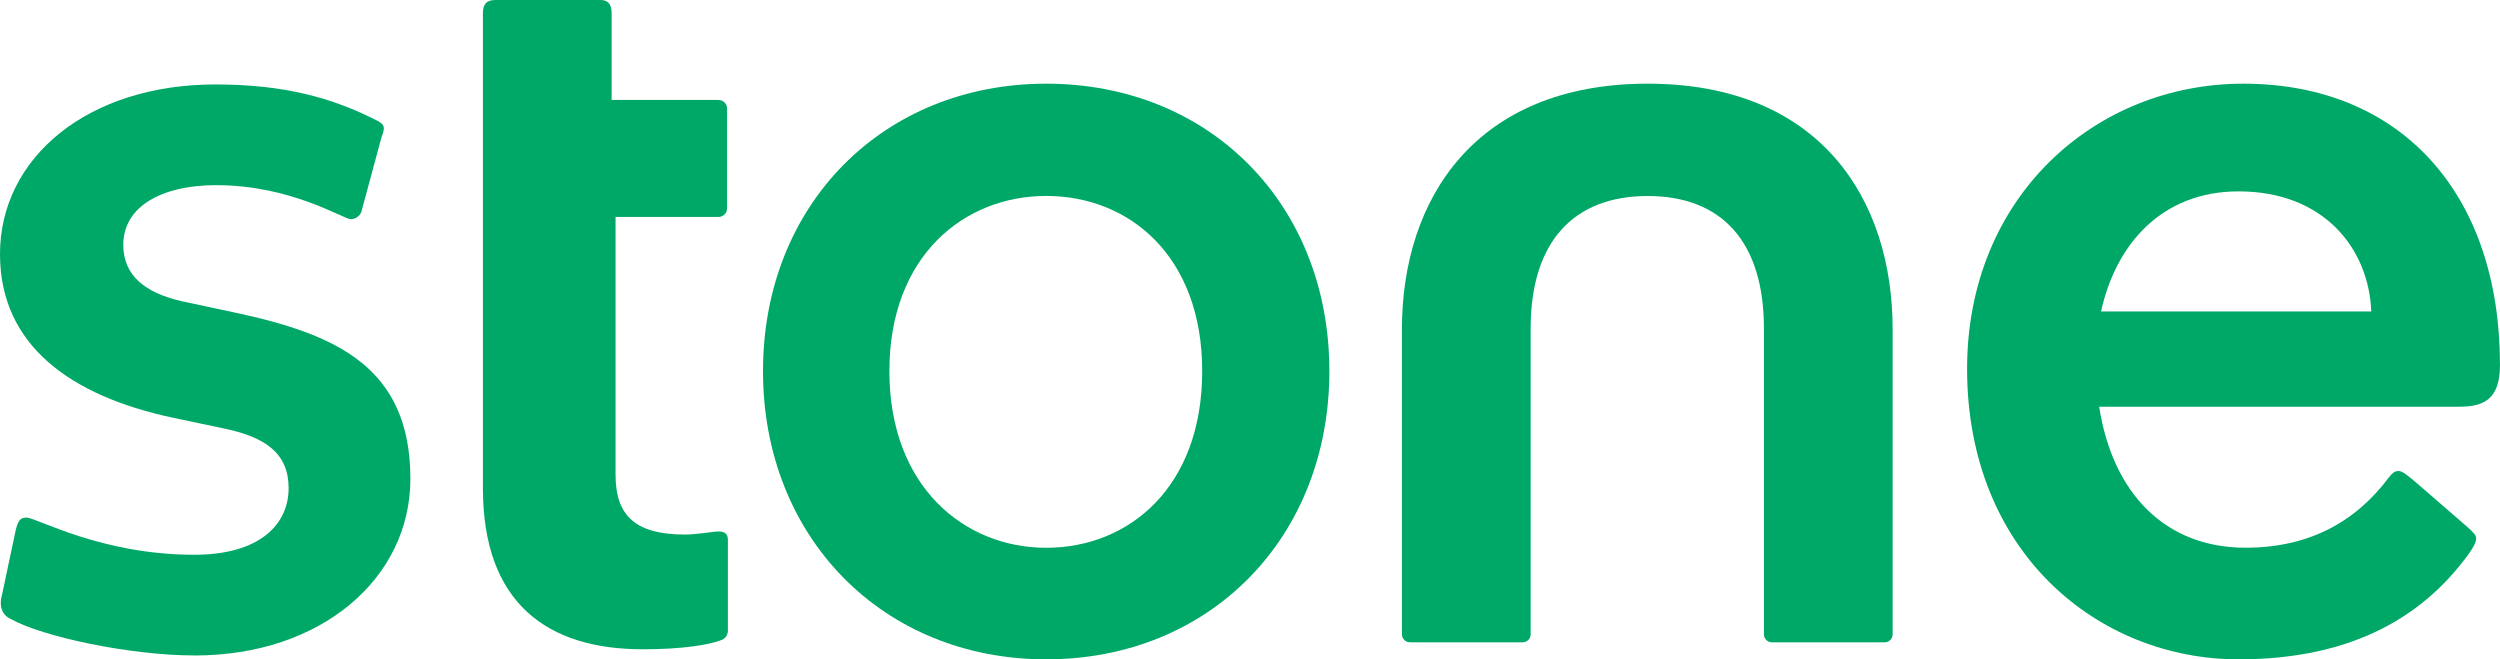
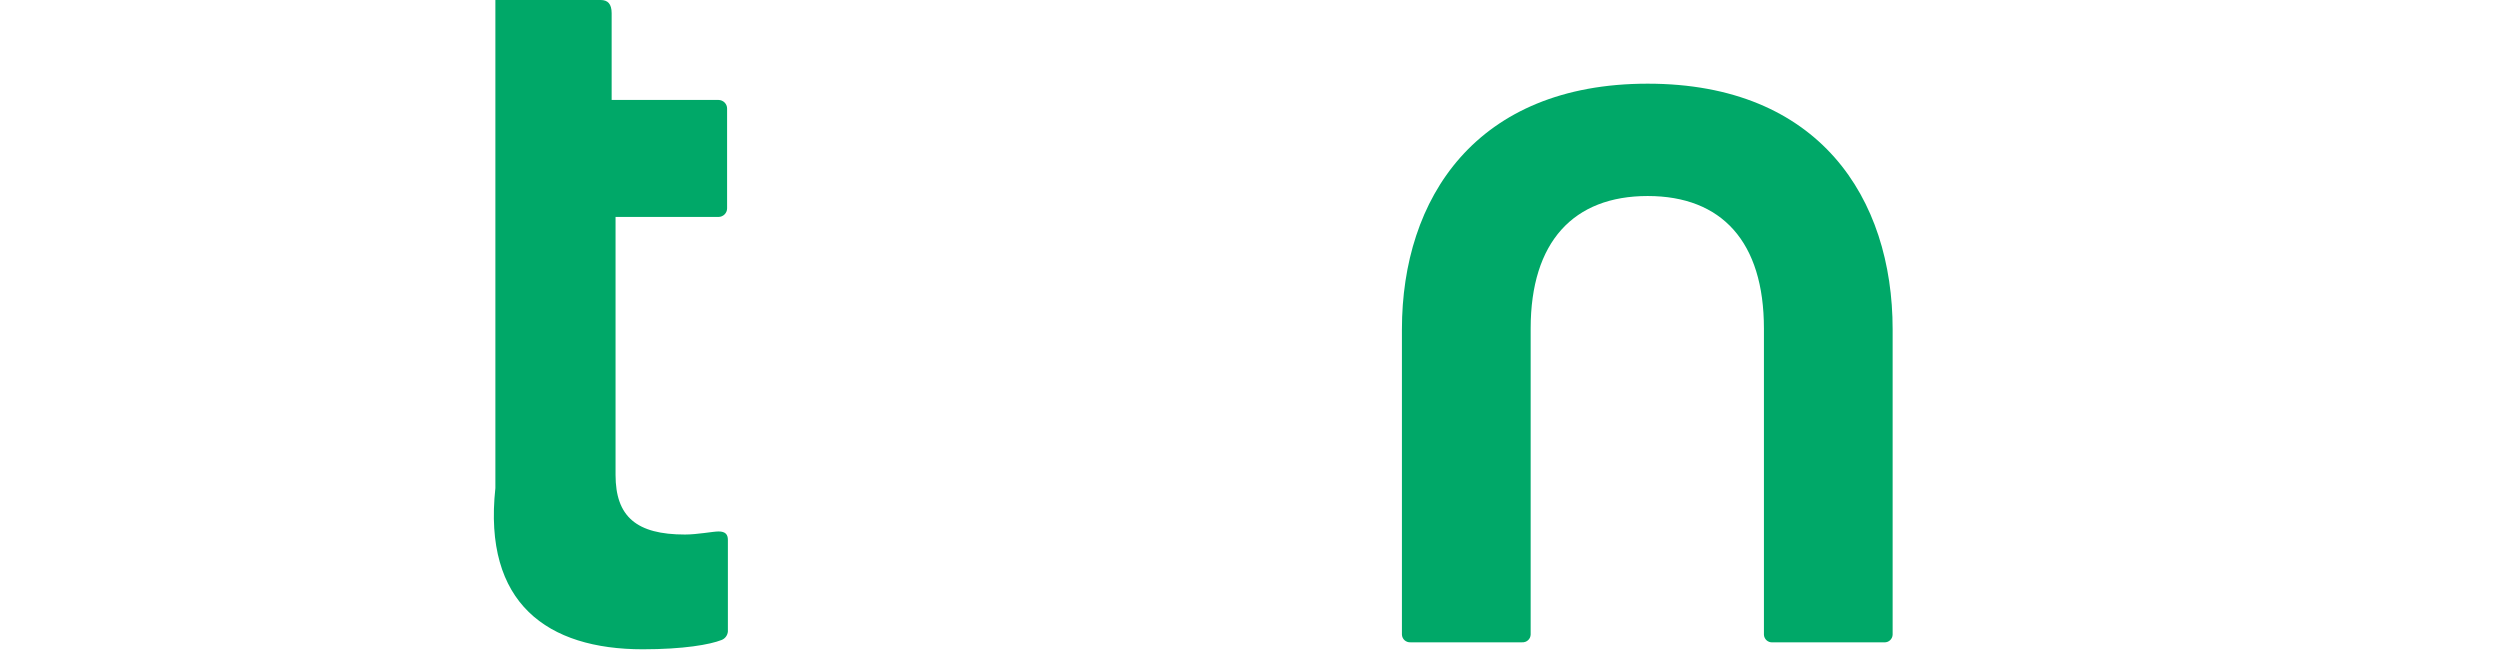
<svg xmlns="http://www.w3.org/2000/svg" width="91" height="24" viewBox="0 0 91 24" fill="none">
  <path d="M51.343 23.38H55.403C55.443 23.382 55.483 23.377 55.52 23.364C55.557 23.351 55.592 23.331 55.621 23.304C55.65 23.278 55.674 23.246 55.69 23.21C55.706 23.174 55.715 23.135 55.716 23.096V11.958C55.716 8.8 57.278 7.135 59.975 7.135C62.673 7.135 64.207 8.8 64.207 11.958V23.098C64.207 23.137 64.216 23.175 64.233 23.211C64.249 23.247 64.272 23.279 64.302 23.306C64.331 23.332 64.365 23.353 64.403 23.366C64.44 23.378 64.48 23.384 64.519 23.381H68.58C68.619 23.384 68.659 23.378 68.696 23.366C68.734 23.353 68.768 23.332 68.797 23.306C68.826 23.279 68.85 23.247 68.866 23.211C68.883 23.175 68.891 23.137 68.892 23.098V11.986C68.892 7.22 66.224 3.046 59.975 3.046C53.726 3.046 51.03 7.22 51.03 11.986V23.098C51.031 23.137 51.04 23.175 51.057 23.211C51.073 23.247 51.096 23.279 51.126 23.305C51.155 23.331 51.189 23.351 51.227 23.364C51.264 23.377 51.303 23.382 51.343 23.38Z" fill="#00A868" />
-   <path d="M23.399 23.634C24.876 23.634 25.841 23.464 26.267 23.295C26.331 23.27 26.386 23.227 26.426 23.172C26.466 23.117 26.49 23.052 26.495 22.985V19.655C26.495 19.457 26.409 19.345 26.154 19.345C25.955 19.345 25.387 19.457 24.933 19.457C23.172 19.457 22.406 18.809 22.406 17.286V7.897H26.154C26.236 7.896 26.316 7.863 26.374 7.805C26.432 7.747 26.466 7.669 26.466 7.586V3.948C26.466 3.866 26.432 3.788 26.374 3.73C26.316 3.672 26.236 3.639 26.154 3.638H22.264V0.48C22.264 0.141 22.121 0 21.866 0H18.032C17.72 0 17.578 0.142 17.578 0.48V17.767C17.578 21.97 19.934 23.634 23.399 23.634Z" fill="#00A868" />
-   <path d="M7.1 23.859C11.673 23.859 14.938 21.067 14.938 17.429C14.938 13.339 12.212 12.155 8.492 11.365L6.646 10.971C5.255 10.66 4.488 10.011 4.488 8.912C4.488 7.502 5.908 6.74 7.867 6.74C10.622 6.74 12.496 7.981 12.78 7.981C12.859 7.976 12.935 7.949 13 7.905C13.065 7.86 13.117 7.799 13.149 7.727L13.888 4.992C14.03 4.625 14.001 4.541 13.745 4.4C12.098 3.554 10.337 3.074 7.838 3.074C3.21 3.074 0 5.725 0 9.251C0 12.58 2.585 14.411 6.278 15.202L8.152 15.597C9.657 15.907 10.506 16.499 10.506 17.768C10.506 19.065 9.484 20.193 7.07 20.193C3.662 20.193 1.333 18.84 0.965 18.84C0.737 18.84 0.652 18.953 0.567 19.319L0.084 21.604C-0.058 22.083 0.084 22.393 0.397 22.534C1.562 23.182 4.742 23.859 7.1 23.859Z" fill="#00A868" />
-   <path d="M38.081 19.939C35.099 19.939 32.374 17.711 32.374 13.509C32.374 9.307 35.1 7.132 38.081 7.132C41.091 7.132 43.76 9.304 43.76 13.509C43.76 17.739 41.091 19.939 38.081 19.939ZM38.081 24C44.044 24 48.389 19.573 48.389 13.509C48.389 7.445 44.044 3.046 38.081 3.046C32.146 3.046 27.773 7.446 27.773 13.509C27.773 19.572 32.146 24 38.081 24Z" fill="#00A868" />
-   <path d="M90.999 13.284C90.999 7.049 87.393 3.046 81.654 3.046C76.259 3.046 71.602 7.164 71.602 13.425C71.602 20.108 76.372 24 81.484 24C85.772 24 88.246 22.322 89.776 20.278C90.072 19.882 90.133 19.711 90.133 19.6C90.133 19.49 90.061 19.403 89.804 19.175L88.015 17.624C87.587 17.258 87.444 17.145 87.301 17.145C87.159 17.145 87.074 17.23 86.96 17.371C85.739 19.007 84.035 19.937 81.735 19.937C78.834 19.937 76.901 17.979 76.41 14.804H89.514C90.428 14.806 90.999 14.521 90.999 13.284ZM81.486 6.966C84.585 6.966 86.225 9.043 86.314 11.337H76.479C77.018 8.873 78.702 6.966 81.486 6.966Z" fill="#00A868" />
+   <path d="M23.399 23.634C24.876 23.634 25.841 23.464 26.267 23.295C26.331 23.27 26.386 23.227 26.426 23.172C26.466 23.117 26.49 23.052 26.495 22.985V19.655C26.495 19.457 26.409 19.345 26.154 19.345C25.955 19.345 25.387 19.457 24.933 19.457C23.172 19.457 22.406 18.809 22.406 17.286V7.897H26.154C26.236 7.896 26.316 7.863 26.374 7.805C26.432 7.747 26.466 7.669 26.466 7.586V3.948C26.466 3.866 26.432 3.788 26.374 3.73C26.316 3.672 26.236 3.639 26.154 3.638H22.264V0.48C22.264 0.141 22.121 0 21.866 0H18.032V17.767C17.578 21.97 19.934 23.634 23.399 23.634Z" fill="#00A868" />
</svg>